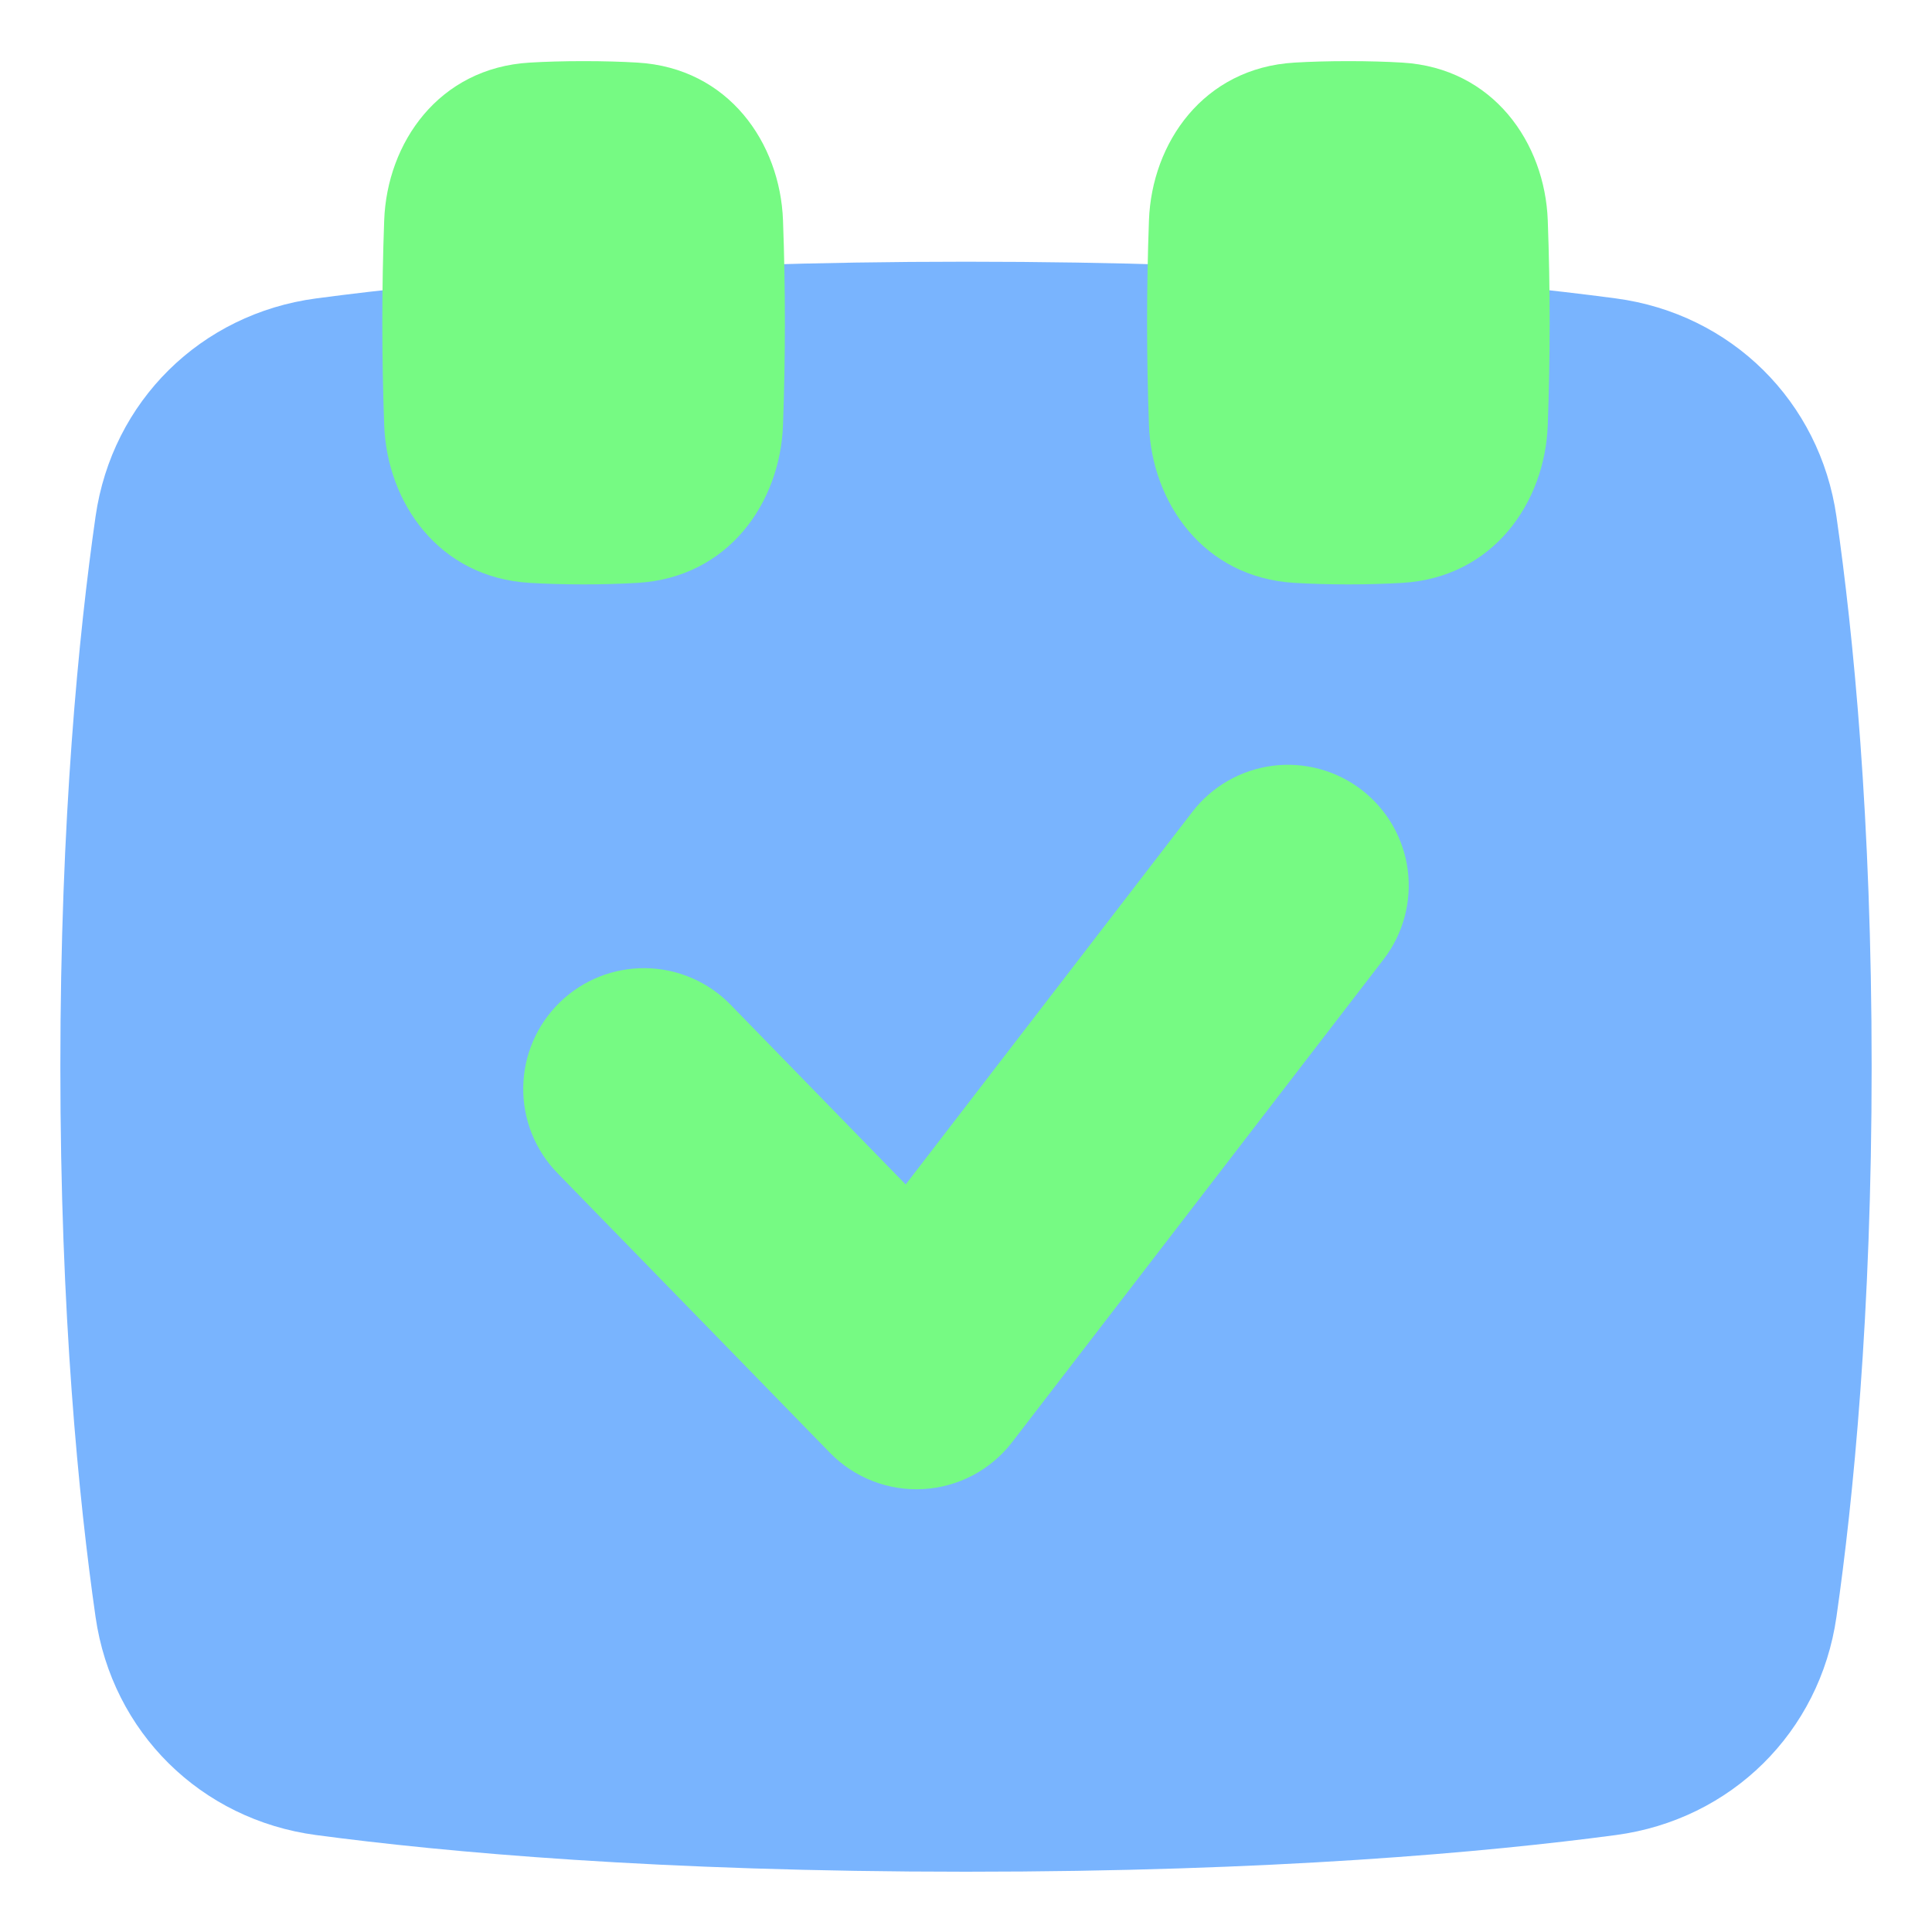
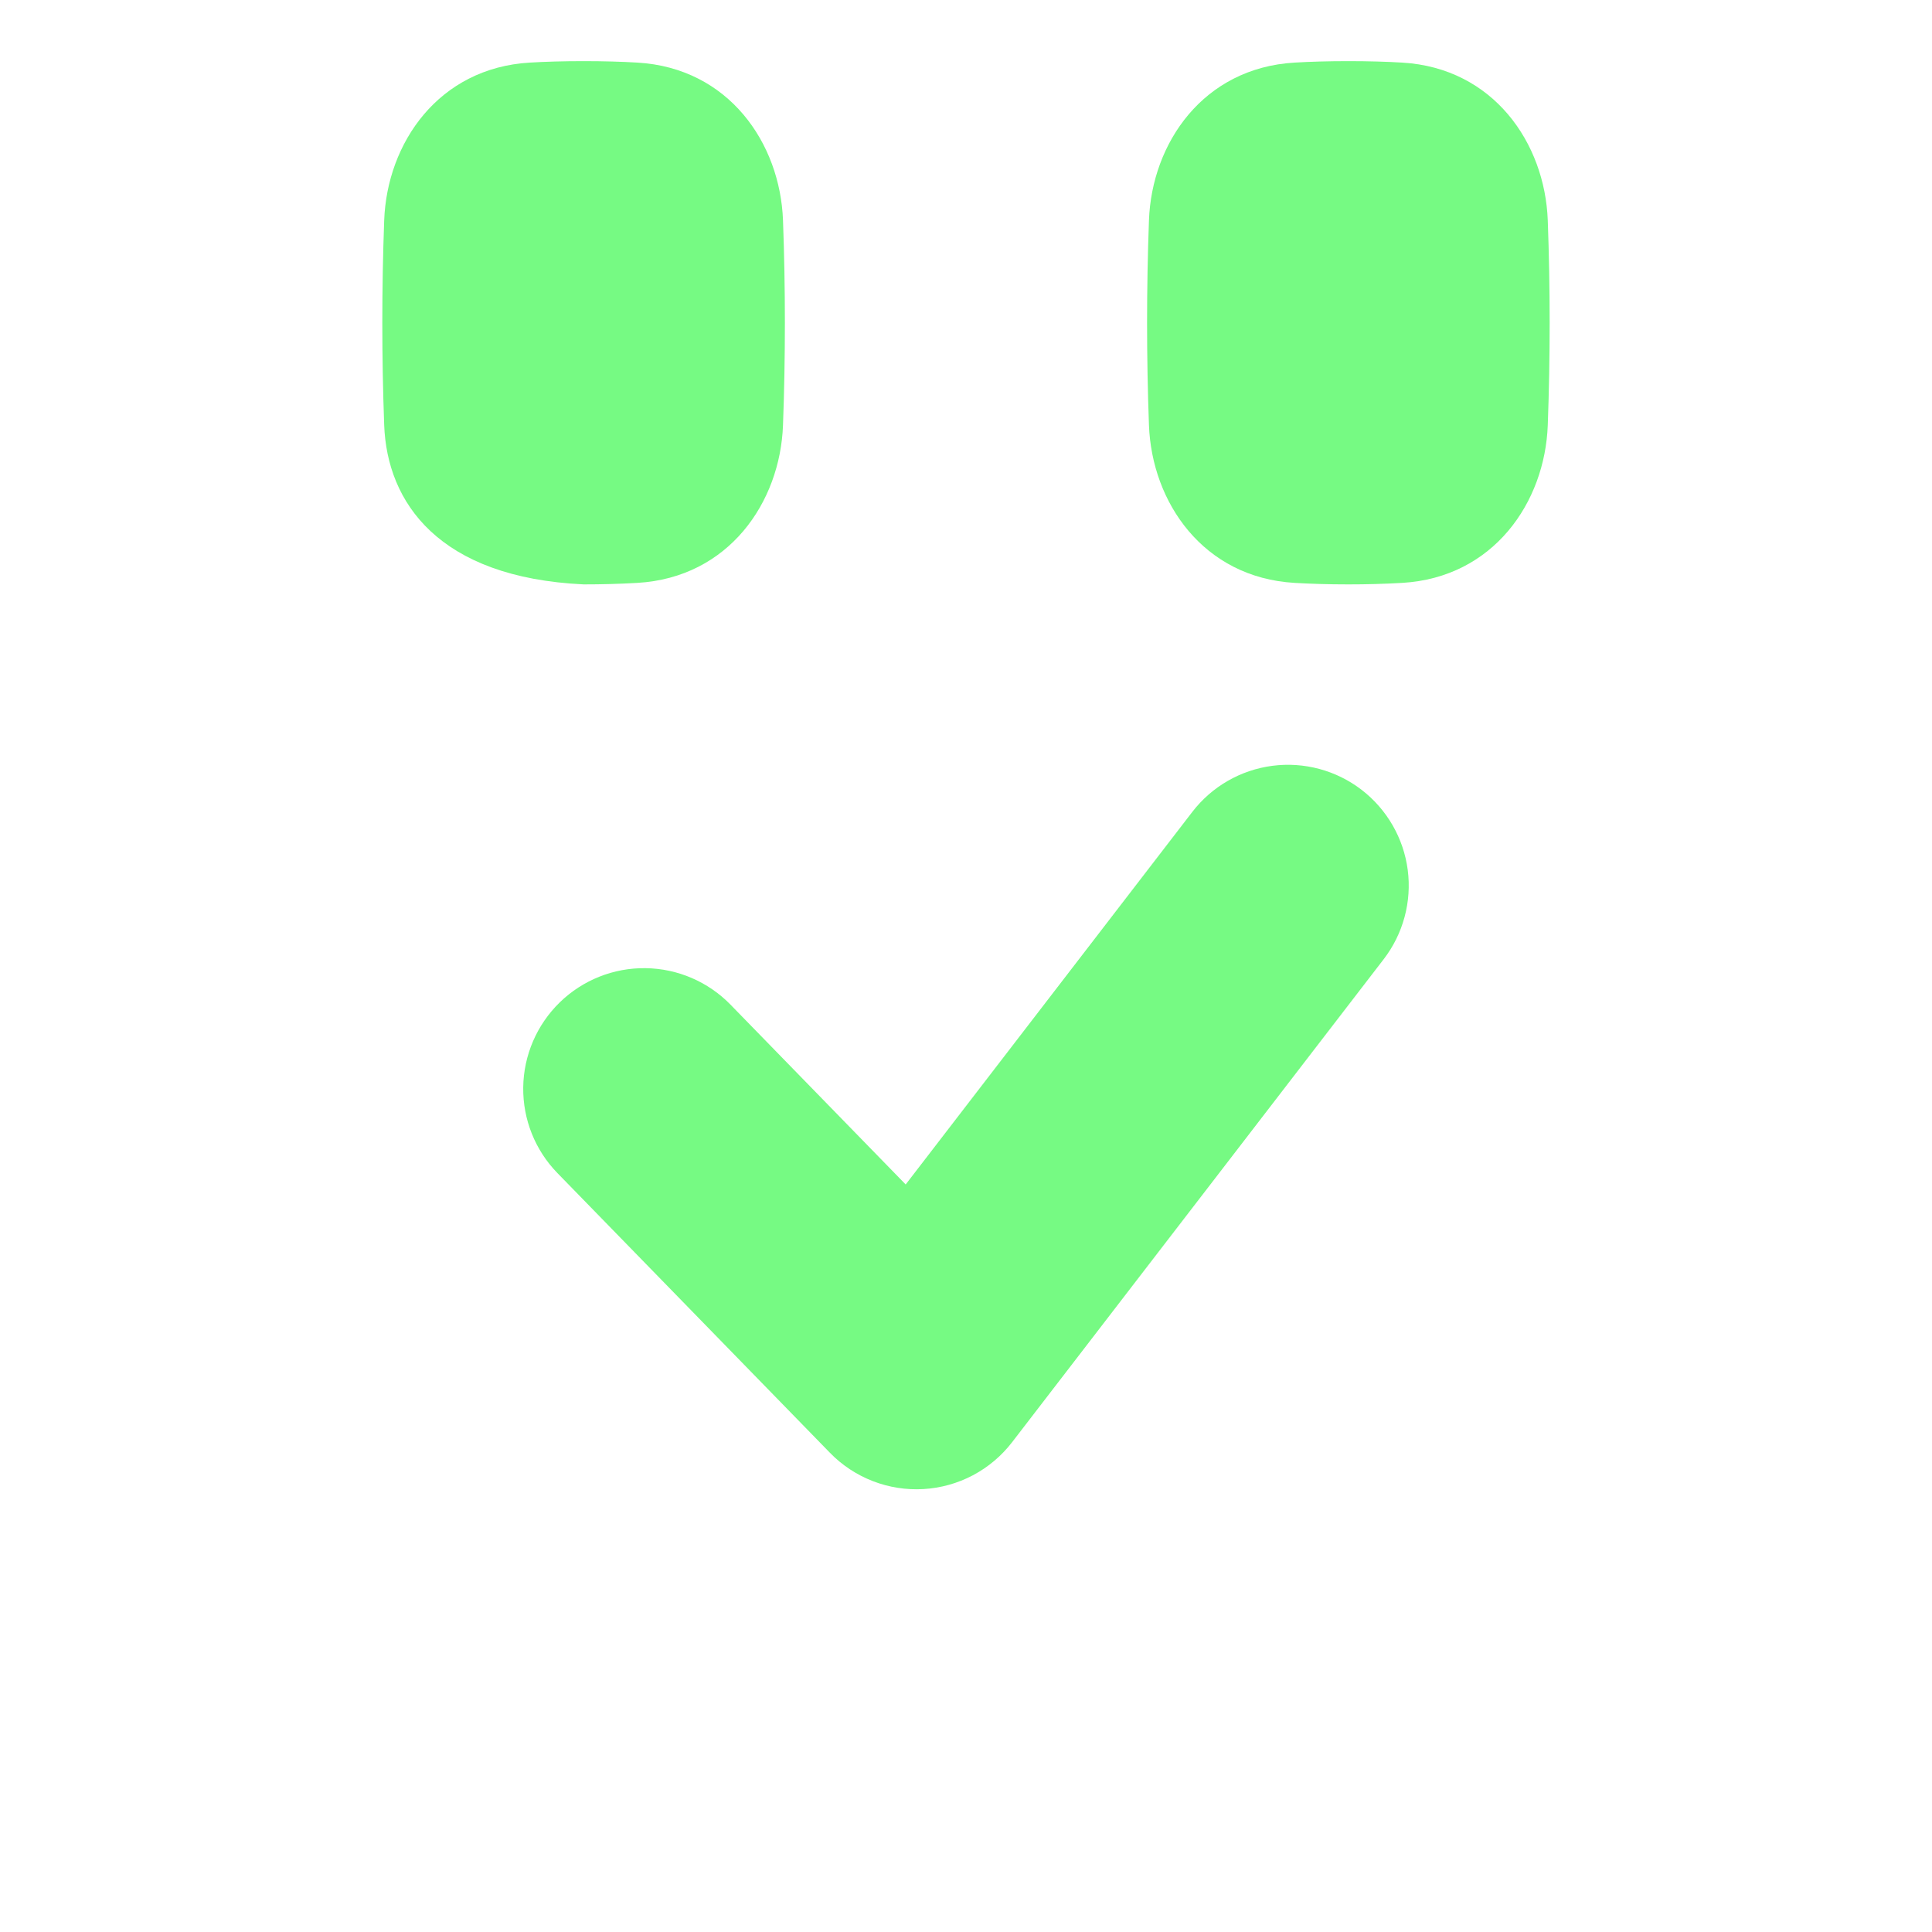
<svg xmlns="http://www.w3.org/2000/svg" width="40" height="40" viewBox="0 0 50 50" fill="none">
-   <path d="M25 48.44C17.05 48.44 11.512 47.935 8.18 47.491C5.199 47.093 2.901 44.831 2.473 41.846C2.039 38.815 1.562 34.028 1.562 27.607C1.562 21.186 2.039 16.398 2.473 13.367C2.9 10.384 5.199 8.12 8.181 7.723C11.511 7.279 17.049 6.773 25 6.773C32.95 6.773 38.487 7.279 41.82 7.723C44.801 8.12 47.099 10.384 47.527 13.367C47.962 16.398 48.438 21.186 48.438 27.607C48.438 34.028 47.962 38.815 47.527 41.846C47.1 44.83 44.801 47.093 41.819 47.491C38.487 47.935 32.95 48.44 25 48.44Z" fill="#79B4FE" />
  <path d="M34.896 15.124C34.371 15.124 33.909 15.109 33.504 15.085C31.139 14.947 29.809 13 29.735 11.004C29.67 9.237 29.67 7.468 29.735 5.701C29.808 3.705 31.139 1.758 33.504 1.62C33.909 1.596 34.371 1.582 34.896 1.582C35.421 1.582 35.882 1.596 36.287 1.62C38.652 1.758 39.982 3.705 40.056 5.701C40.121 7.468 40.121 9.237 40.056 11.004C39.983 13 38.652 14.947 36.287 15.085C35.824 15.112 35.36 15.124 34.896 15.124Z" fill="#76FA83" />
-   <path d="M15.104 15.124C14.579 15.124 14.117 15.109 13.712 15.085C11.347 14.947 10.017 13 9.943 11.004C9.878 9.237 9.878 7.468 9.943 5.701C10.016 3.705 11.347 1.758 13.712 1.62C14.117 1.596 14.579 1.582 15.104 1.582C15.629 1.582 16.09 1.596 16.495 1.62C18.86 1.758 20.19 3.705 20.264 5.701C20.329 7.468 20.329 9.237 20.264 11.004C20.191 13 18.86 14.947 16.495 15.085C16.032 15.112 15.568 15.124 15.104 15.124Z" fill="#76FA83" />
+   <path d="M15.104 15.124C11.347 14.947 10.017 13 9.943 11.004C9.878 9.237 9.878 7.468 9.943 5.701C10.016 3.705 11.347 1.758 13.712 1.62C14.117 1.596 14.579 1.582 15.104 1.582C15.629 1.582 16.09 1.596 16.495 1.62C18.86 1.758 20.19 3.705 20.264 5.701C20.329 7.468 20.329 9.237 20.264 11.004C20.191 13 18.86 14.947 16.495 15.085C16.032 15.112 15.568 15.124 15.104 15.124Z" fill="#76FA83" />
  <path fill-rule="evenodd" clip-rule="evenodd" d="M35.81 24.824C36.315 24.167 36.539 23.336 36.432 22.514C36.325 21.692 35.895 20.947 35.239 20.441C34.582 19.936 33.751 19.712 32.929 19.819C32.107 19.926 31.361 20.356 30.856 21.013L23.439 30.654L18.905 26C18.326 25.406 17.536 25.067 16.707 25.056C15.878 25.045 15.079 25.364 14.486 25.942C13.892 26.521 13.552 27.311 13.541 28.14C13.53 28.969 13.849 29.768 14.428 30.361L21.48 37.599C21.792 37.92 22.17 38.169 22.588 38.331C23.005 38.493 23.453 38.563 23.9 38.537C24.347 38.511 24.783 38.389 25.179 38.18C25.575 37.97 25.921 37.678 26.194 37.323L35.81 24.824Z" fill="#76FA83" />
</svg>